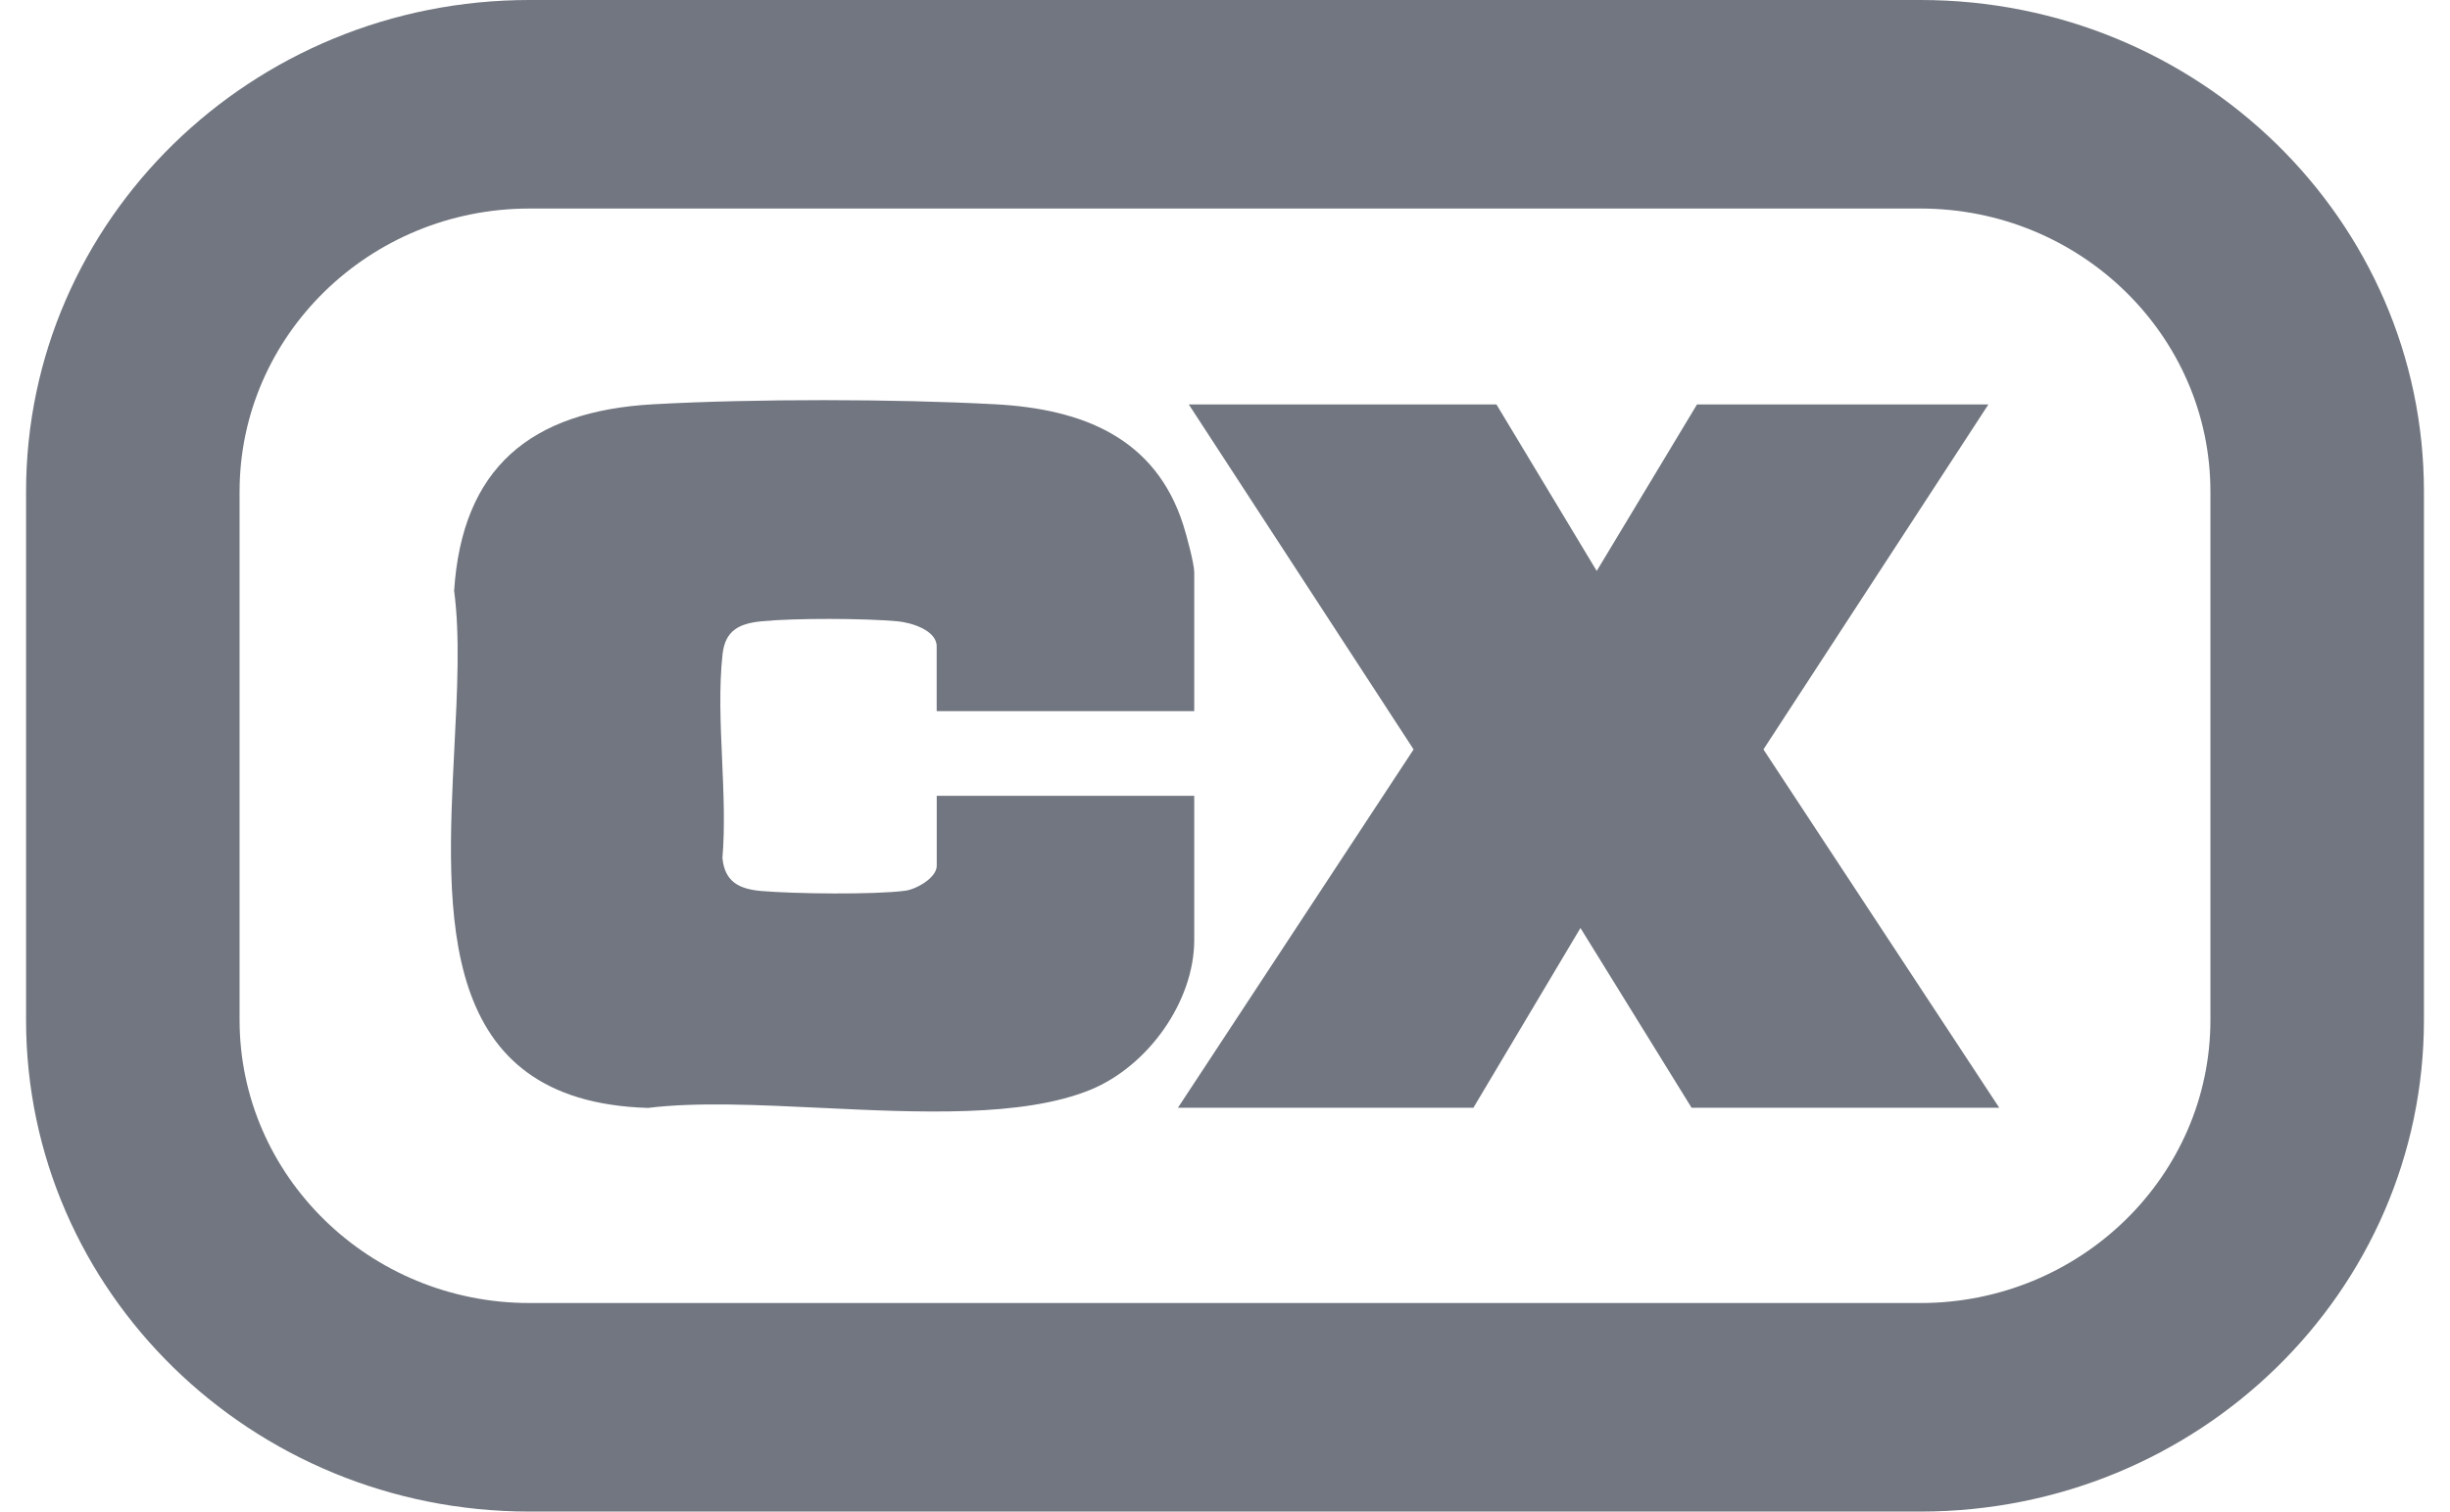
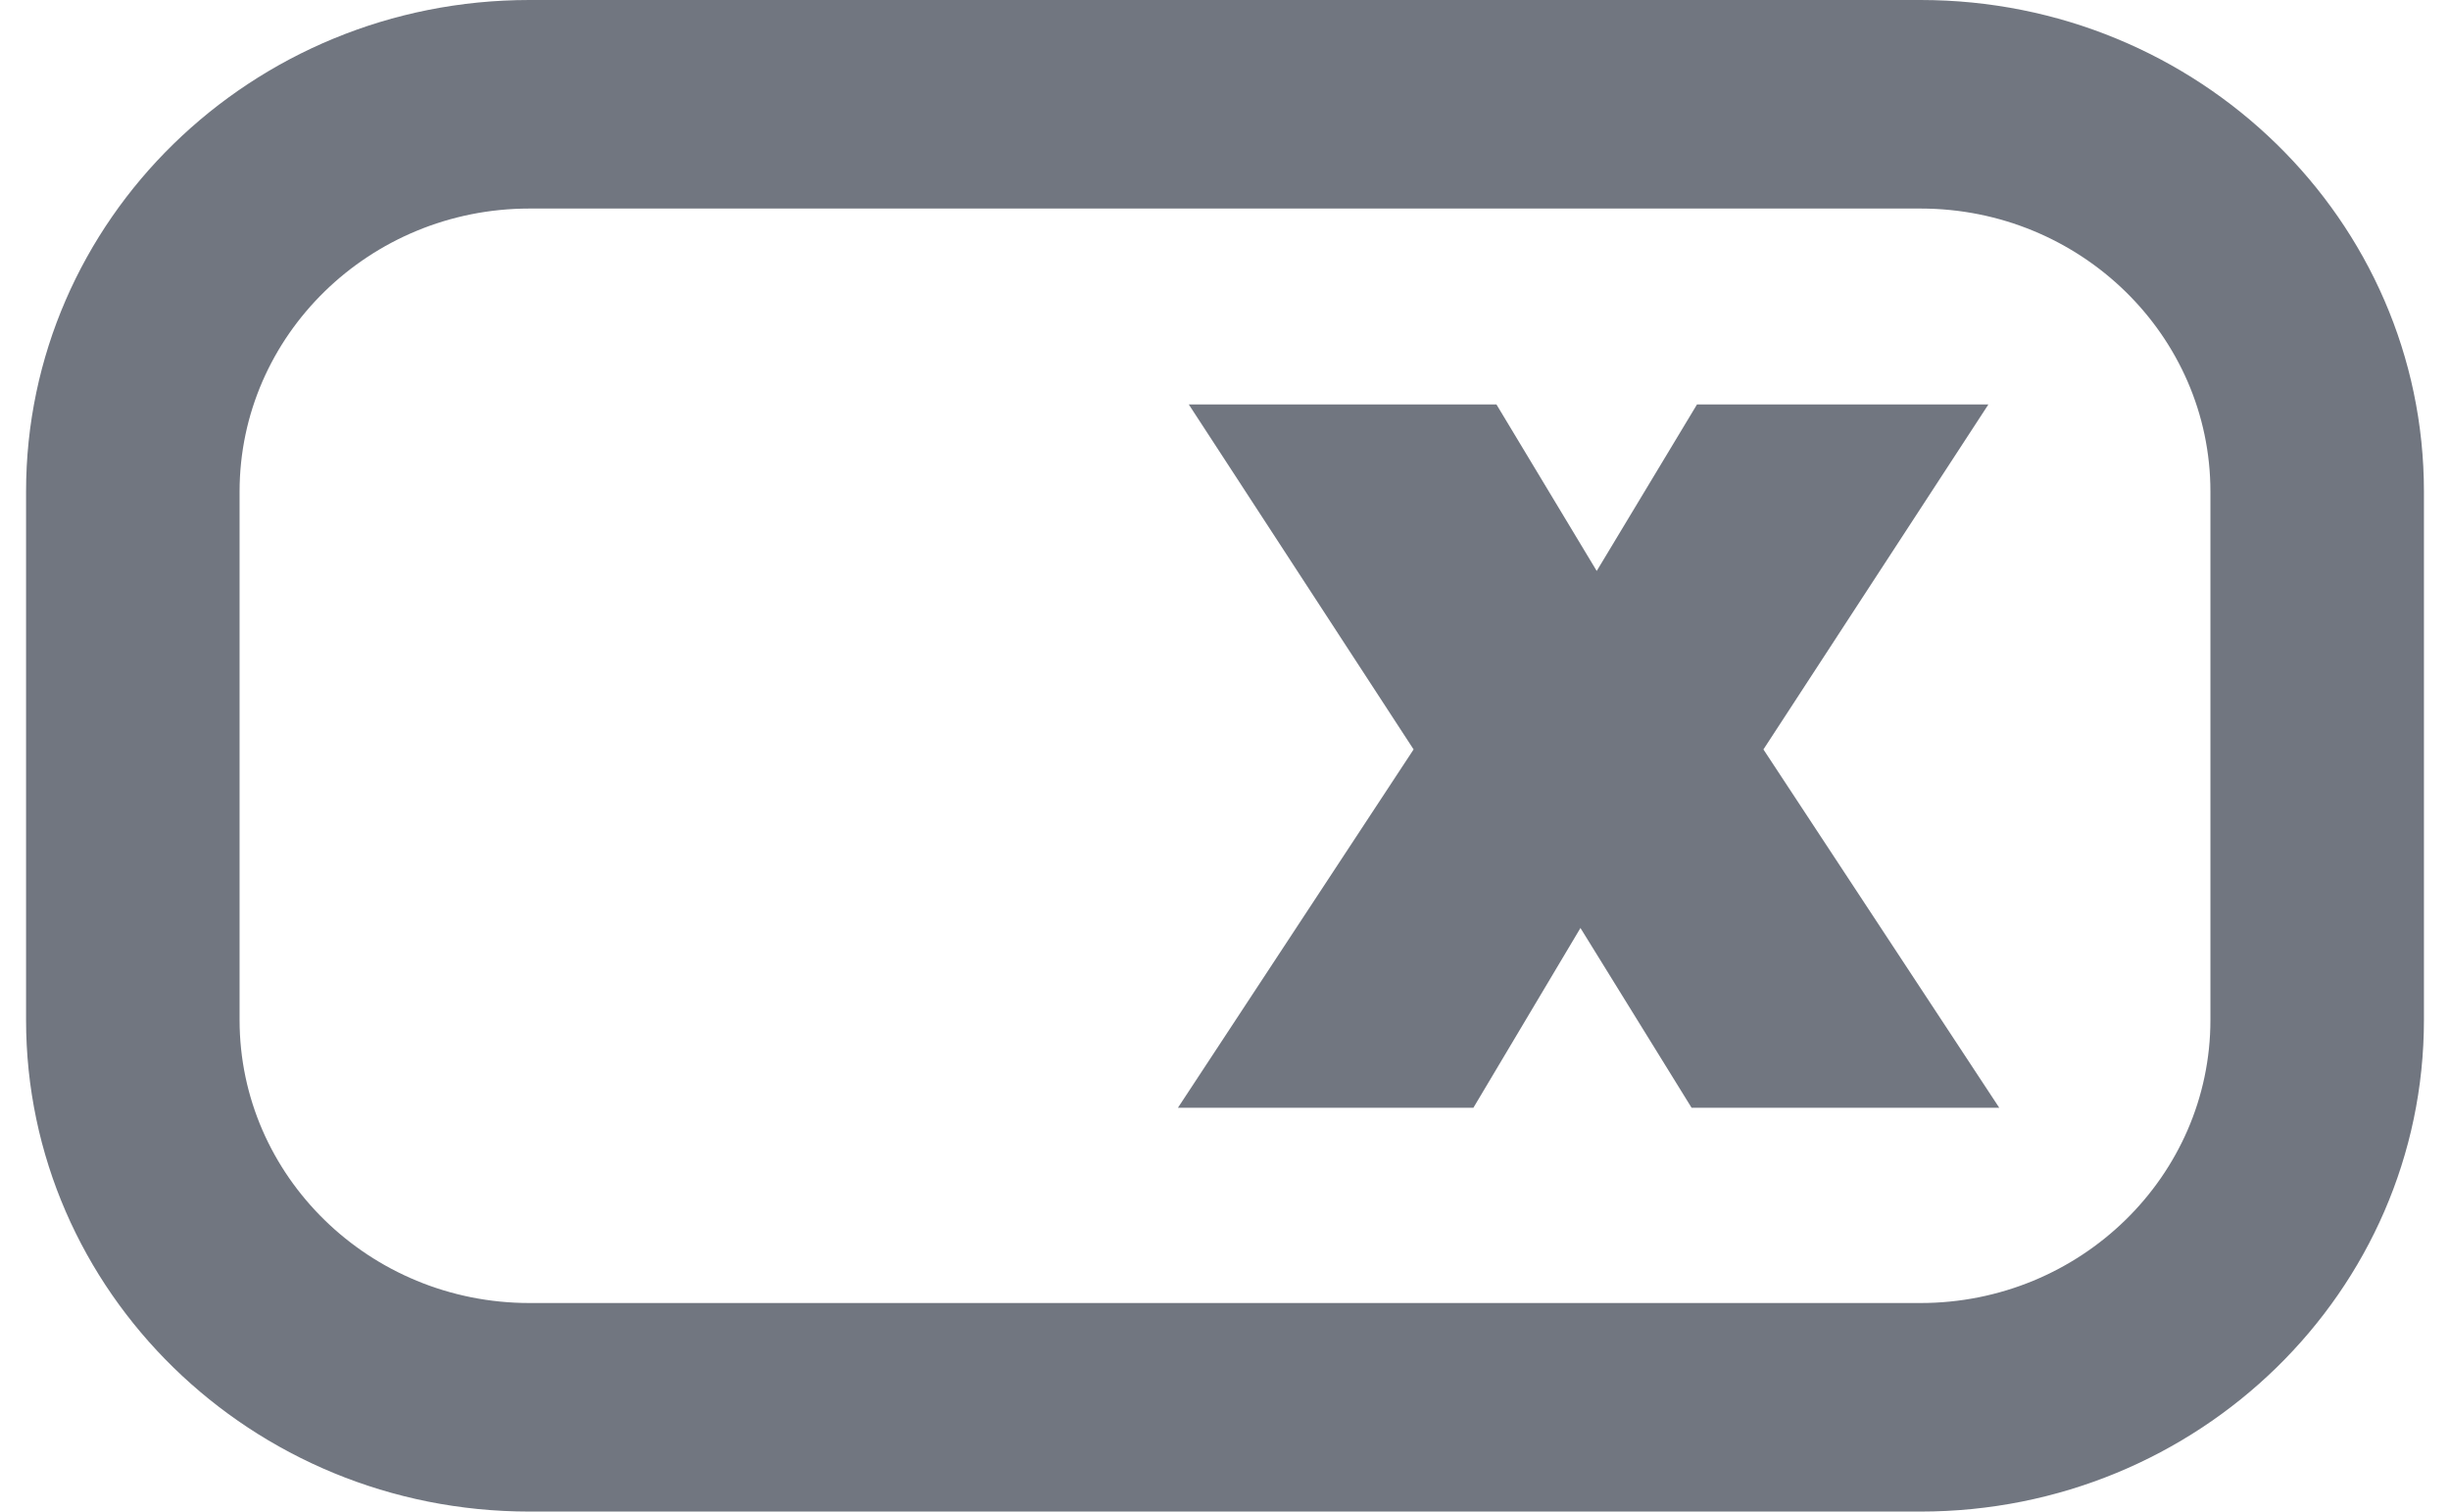
<svg xmlns="http://www.w3.org/2000/svg" width="47" height="29" viewBox="0 0 47 29" fill="none">
  <g clip-path="url(#clip0_3005_12399)">
-     <path d="M17.969 13.644V12.4C17.969 12.088 17.471 11.942 17.214 11.919C16.564 11.862 15.261 11.857 14.616 11.919C14.176 11.961 13.911 12.097 13.861 12.553C13.791 13.188 13.822 13.883 13.853 14.58C13.881 15.222 13.909 15.864 13.859 16.462C13.903 16.917 14.178 17.059 14.614 17.095C15.242 17.148 16.765 17.168 17.367 17.089C17.579 17.061 17.97 16.84 17.97 16.612V15.268H22.91V18.032C22.91 19.216 22.022 20.456 20.918 20.908C19.617 21.439 17.636 21.345 15.75 21.255C14.535 21.197 13.359 21.141 12.43 21.256C8.372 21.133 8.554 17.561 8.717 14.339C8.773 13.248 8.826 12.197 8.712 11.333C8.866 8.982 10.17 7.887 12.534 7.756C14.486 7.649 17.137 7.652 19.09 7.756C20.774 7.846 22.166 8.402 22.699 10.07C22.759 10.258 22.91 10.813 22.91 10.98V13.644H17.969Z" fill="#717680" />
    <path d="M33.829 14.378L38.145 7.759H32.555L30.631 10.954L28.707 7.759H22.805L27.118 14.378L22.597 21.253H28.265L30.319 17.804L32.451 21.253H38.353L33.829 14.378Z" fill="#717680" />
    <path fill-rule="evenodd" clip-rule="evenodd" d="M36.843 0H10.156C4.823 0 0.5 4.223 0.5 9.432V19.568C0.5 24.777 4.823 29 10.156 29H36.843C42.177 29 46.5 24.777 46.5 19.568V9.432C46.5 4.223 42.177 0 36.843 0ZM36.843 4.001C39.91 4.001 42.404 6.437 42.404 9.432V19.568C42.404 22.563 39.91 24.999 36.843 24.999H10.156C7.09 24.999 4.596 22.563 4.596 19.568V9.432C4.596 6.437 7.09 4.001 10.156 4.001H36.843Z" fill="#717680" />
  </g>
  <defs>
    <clipPath id="clip0_3005_12399">
      <rect width="46" height="29" fill="white" transform="translate(0.5)" />
    </clipPath>
  </defs>
</svg>